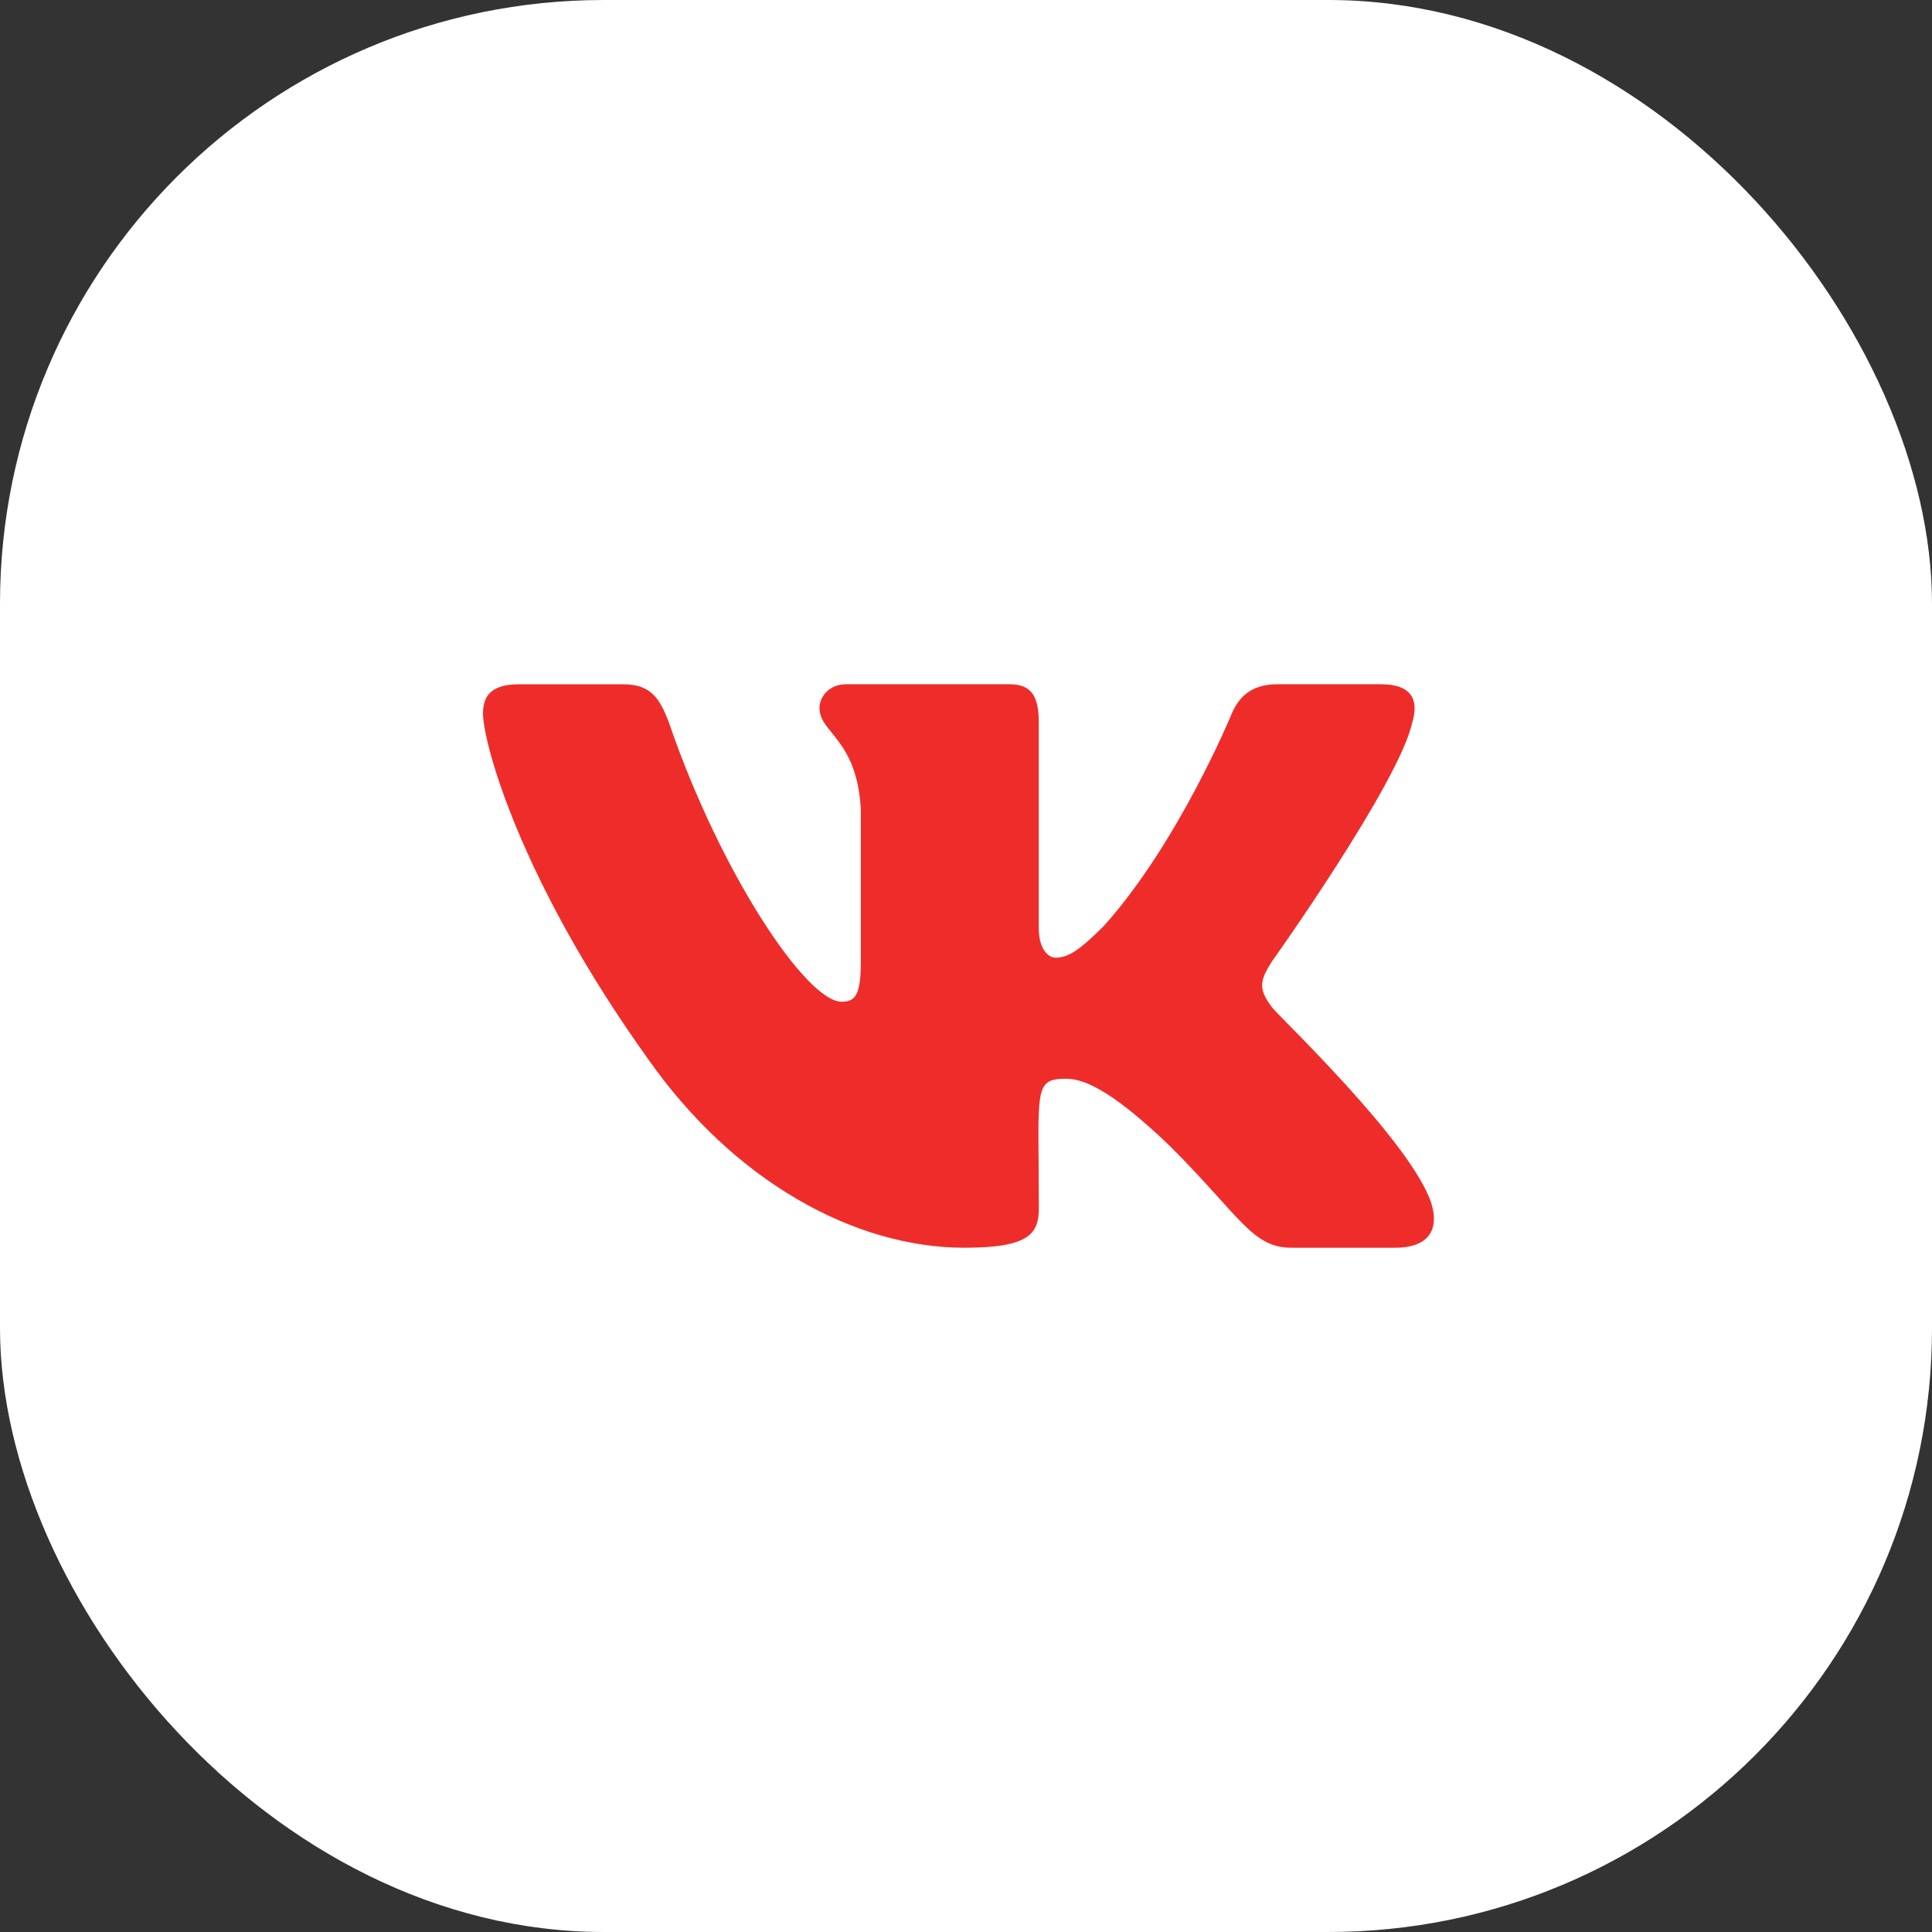
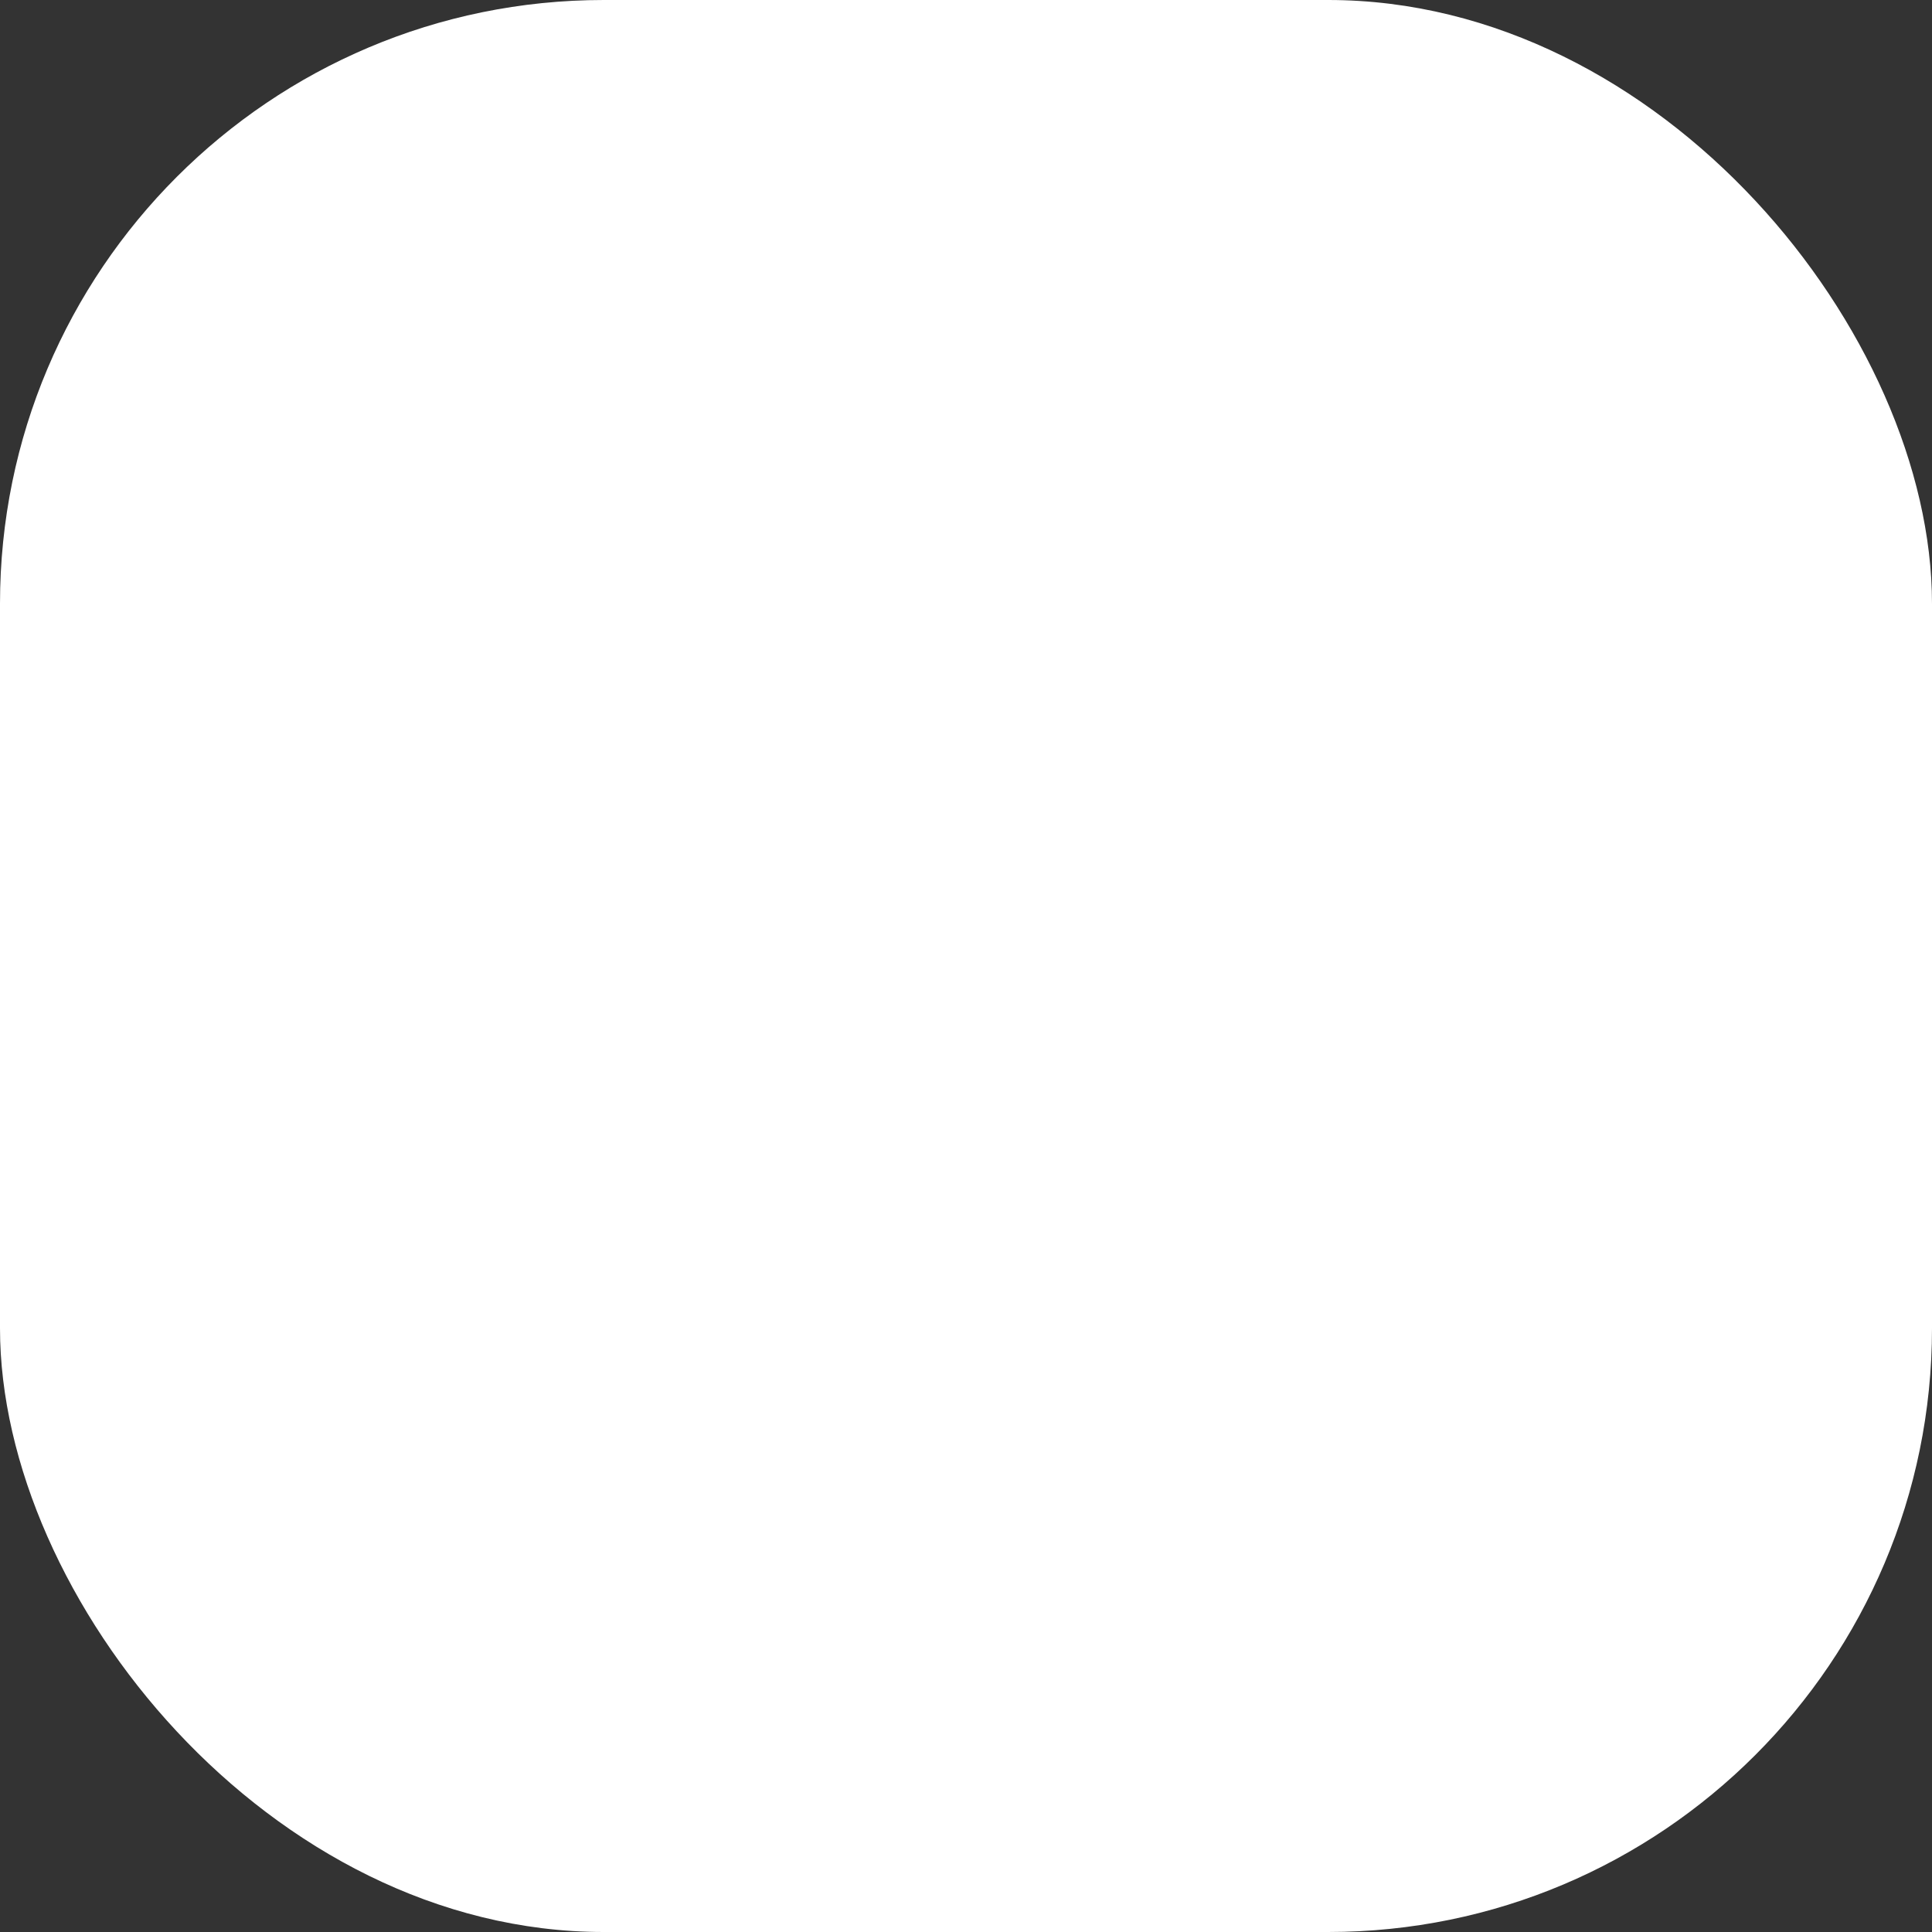
<svg xmlns="http://www.w3.org/2000/svg" width="48" height="48" viewBox="0 0 48 48" fill="none">
  <rect x="0" y="0" width="48" height="48" fill="#333333" stroke="none" />
  <rect width="48" height="48" rx="15" fill="white" />
-   <path d="M31.604 25.028C31.223 24.538 31.332 24.32 31.604 23.882C31.609 23.877 34.762 19.451 35.087 17.95L35.089 17.949C35.251 17.402 35.089 17 34.309 17H31.726C31.068 17 30.765 17.345 30.602 17.731C30.602 17.731 29.287 20.929 27.427 23.002C26.826 23.601 26.549 23.793 26.221 23.793C26.059 23.793 25.808 23.601 25.808 23.054V17.949C25.808 17.293 25.624 17 25.08 17H21.018C20.606 17 20.36 17.306 20.36 17.591C20.36 18.213 21.291 18.356 21.387 20.106V23.903C21.387 24.735 21.239 24.888 20.909 24.888C20.031 24.888 17.899 21.677 16.637 18.002C16.381 17.289 16.133 17.001 15.47 17.001H12.886C12.149 17.001 12 17.346 12 17.732C12 18.414 12.878 21.805 16.083 26.285C18.219 29.343 21.228 31 23.964 31C25.609 31 25.81 30.632 25.81 29.999C25.81 27.077 25.662 26.801 26.485 26.801C26.867 26.801 27.525 26.993 29.061 28.468C30.816 30.217 31.104 31 32.087 31H34.67C35.406 31 35.779 30.632 35.565 29.906C35.074 28.379 31.754 25.238 31.604 25.028V25.028Z" fill="#EE2D2A" />
</svg>